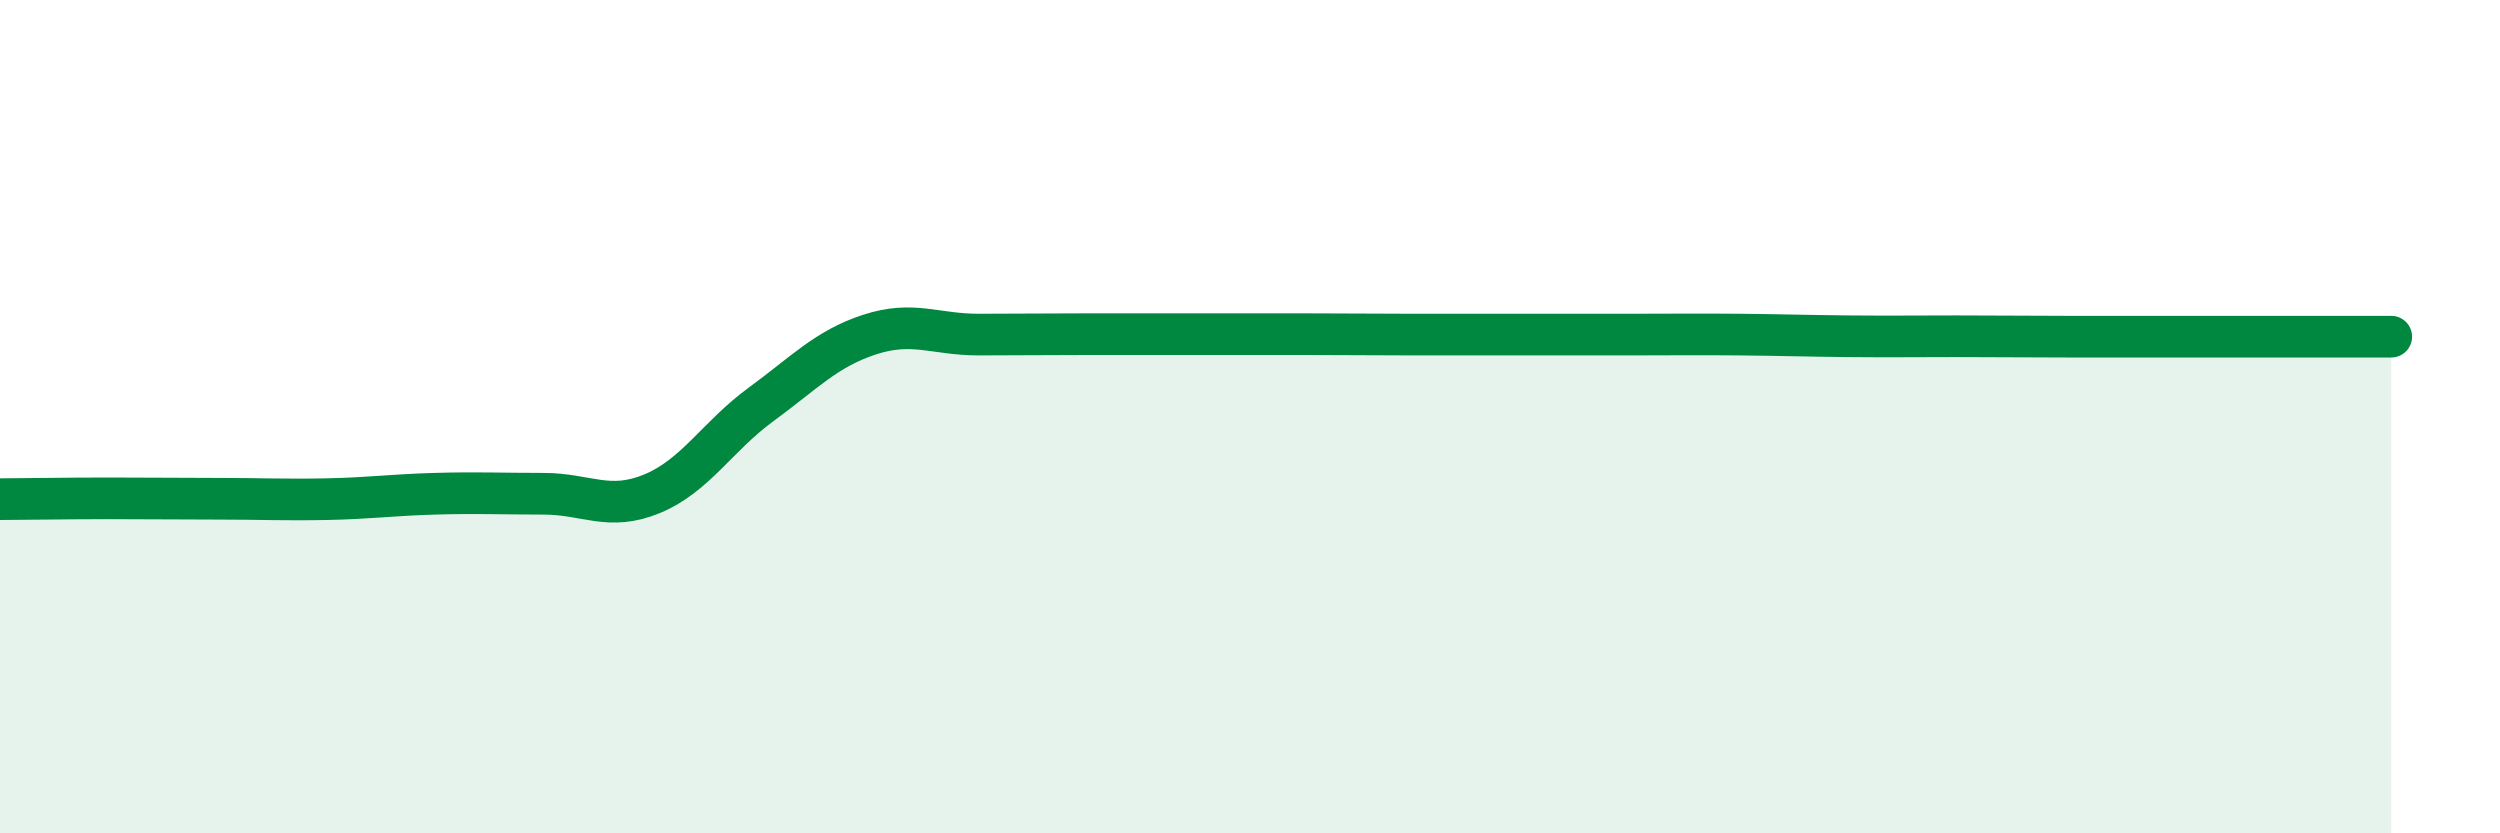
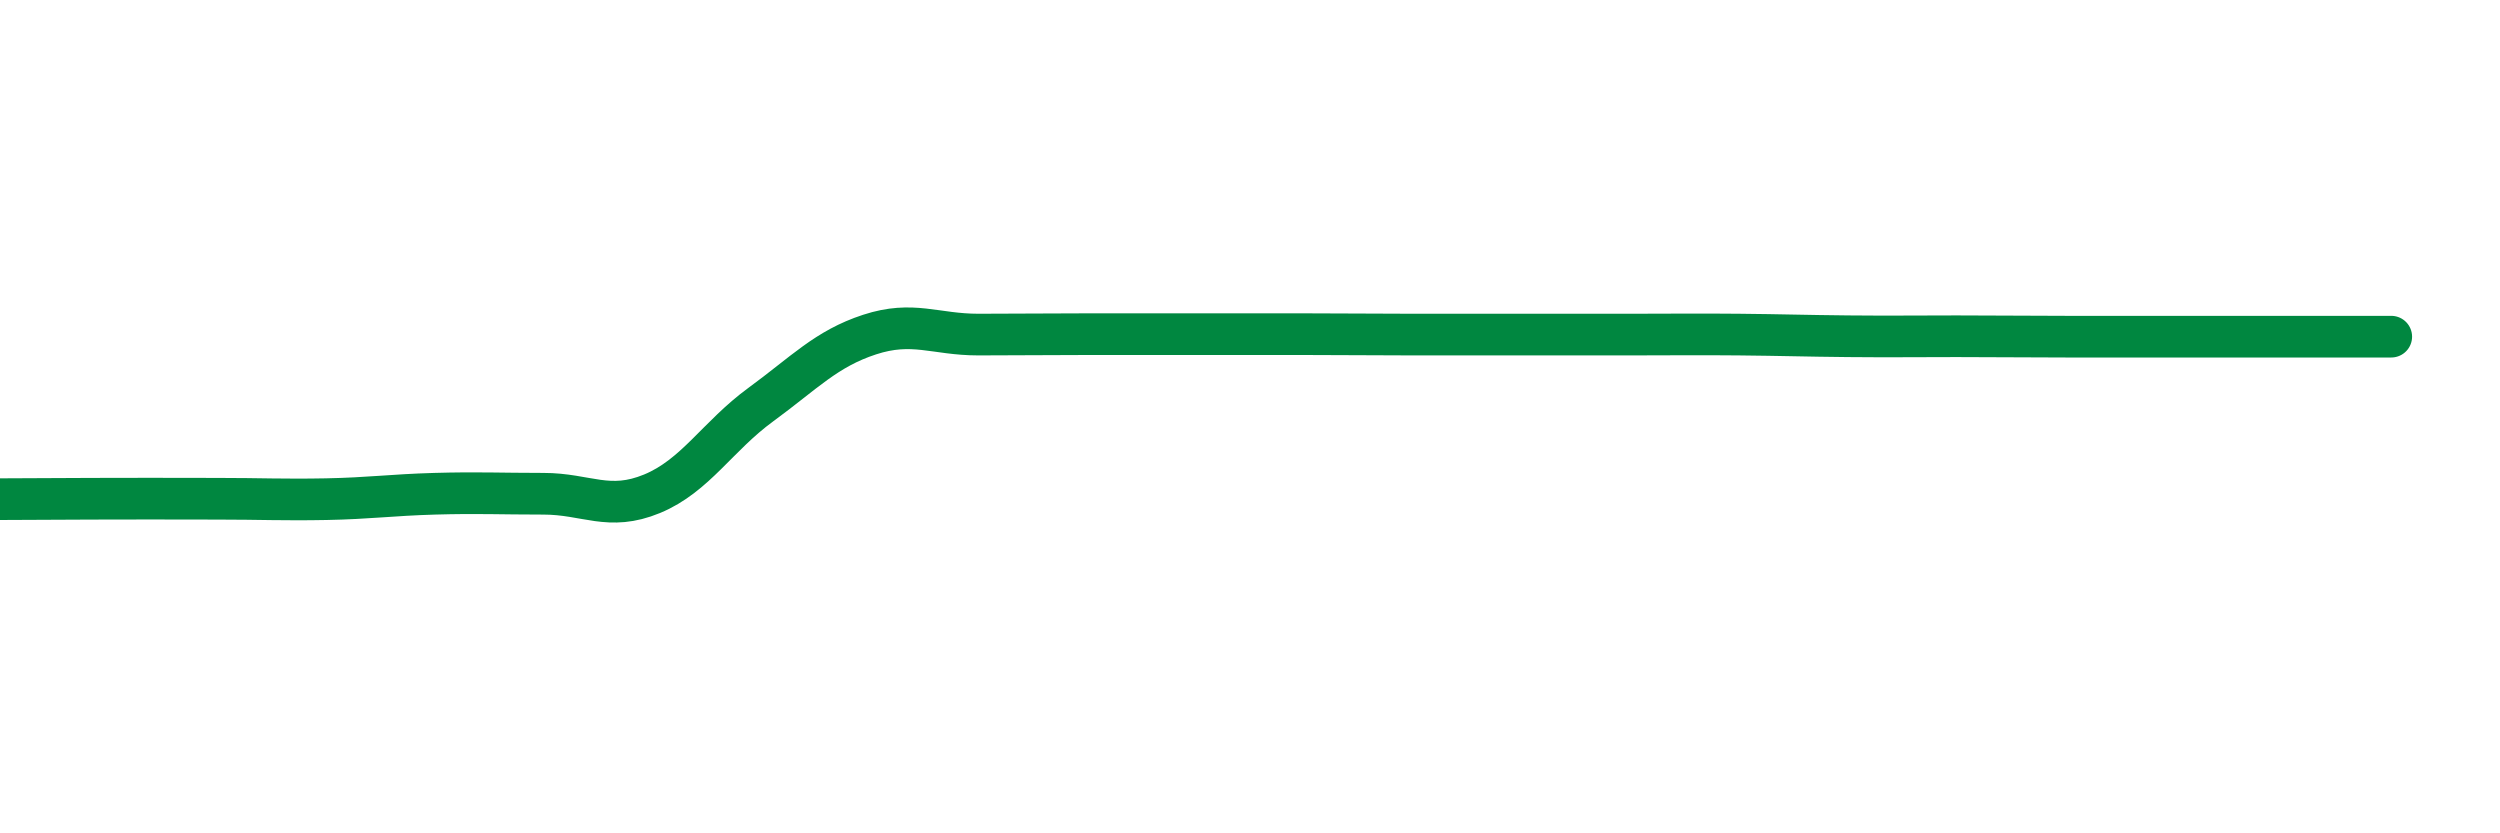
<svg xmlns="http://www.w3.org/2000/svg" width="60" height="20" viewBox="0 0 60 20">
-   <path d="M 0,11.98 C 0.52,11.98 1.57,11.96 2.61,11.96 C 3.65,11.96 4.18,11.97 5.22,11.97 C 6.26,11.97 6.79,12 7.83,11.98 C 8.87,11.96 9.39,11.88 10.43,11.85 C 11.47,11.82 12,11.85 13.04,11.85 C 14.08,11.85 14.61,12.28 15.65,11.85 C 16.69,11.42 17.22,10.47 18.26,9.71 C 19.3,8.95 19.83,8.37 20.87,8.03 C 21.91,7.69 22.44,8.03 23.48,8.03 C 24.52,8.03 25.05,8.02 26.09,8.02 C 27.13,8.02 27.66,8.02 28.7,8.02 C 29.74,8.02 30.26,8.02 31.3,8.02 C 32.34,8.02 32.87,8.03 33.91,8.03 C 34.95,8.03 35.48,8.03 36.52,8.03 C 37.56,8.03 38.09,8.03 39.13,8.03 C 40.17,8.03 40.7,8.02 41.74,8.03 C 42.78,8.04 43.31,8.06 44.35,8.07 C 45.39,8.08 45.92,8.07 46.96,8.07 C 48,8.07 48.53,8.08 49.57,8.08 C 50.61,8.08 51.13,8.08 52.17,8.08 C 53.21,8.08 53.74,8.08 54.78,8.08 C 55.82,8.08 56.87,8.08 57.39,8.08L57.39 20L0 20Z" fill="#008740" opacity="0.1" stroke-linecap="round" stroke-linejoin="round" />
-   <path d="M 0,11.98 C 0.52,11.98 1.57,11.96 2.61,11.96 C 3.65,11.96 4.18,11.97 5.22,11.97 C 6.26,11.97 6.79,12 7.83,11.98 C 8.87,11.96 9.39,11.88 10.43,11.85 C 11.47,11.82 12,11.85 13.04,11.85 C 14.08,11.85 14.61,12.28 15.65,11.85 C 16.69,11.42 17.22,10.47 18.26,9.71 C 19.3,8.95 19.83,8.37 20.87,8.03 C 21.91,7.69 22.44,8.03 23.48,8.03 C 24.52,8.03 25.05,8.02 26.09,8.02 C 27.13,8.02 27.66,8.02 28.7,8.02 C 29.74,8.02 30.26,8.02 31.3,8.02 C 32.34,8.02 32.87,8.03 33.91,8.03 C 34.95,8.03 35.48,8.03 36.52,8.03 C 37.56,8.03 38.09,8.03 39.13,8.03 C 40.17,8.03 40.7,8.02 41.74,8.03 C 42.78,8.04 43.31,8.06 44.35,8.07 C 45.39,8.08 45.92,8.07 46.96,8.07 C 48,8.07 48.53,8.08 49.57,8.08 C 50.61,8.08 51.13,8.08 52.17,8.08 C 53.21,8.08 53.74,8.08 54.78,8.08 C 55.82,8.08 56.87,8.08 57.39,8.08" stroke="#008740" stroke-width="1" fill="none" stroke-linecap="round" stroke-linejoin="round" />
+   <path d="M 0,11.98 C 3.65,11.96 4.18,11.97 5.22,11.97 C 6.26,11.97 6.79,12 7.83,11.98 C 8.87,11.96 9.39,11.88 10.43,11.85 C 11.47,11.82 12,11.85 13.04,11.85 C 14.08,11.85 14.61,12.28 15.65,11.85 C 16.69,11.42 17.22,10.47 18.26,9.71 C 19.3,8.95 19.83,8.37 20.87,8.03 C 21.91,7.69 22.44,8.03 23.48,8.03 C 24.52,8.03 25.05,8.02 26.09,8.02 C 27.13,8.02 27.66,8.02 28.7,8.02 C 29.74,8.02 30.26,8.02 31.3,8.02 C 32.34,8.02 32.87,8.03 33.91,8.03 C 34.95,8.03 35.48,8.03 36.52,8.03 C 37.56,8.03 38.09,8.03 39.13,8.03 C 40.17,8.03 40.7,8.02 41.74,8.03 C 42.78,8.04 43.31,8.06 44.35,8.07 C 45.39,8.08 45.92,8.07 46.96,8.07 C 48,8.07 48.53,8.08 49.57,8.08 C 50.61,8.08 51.13,8.08 52.17,8.08 C 53.21,8.08 53.74,8.08 54.78,8.08 C 55.82,8.08 56.87,8.08 57.39,8.08" stroke="#008740" stroke-width="1" fill="none" stroke-linecap="round" stroke-linejoin="round" />
</svg>